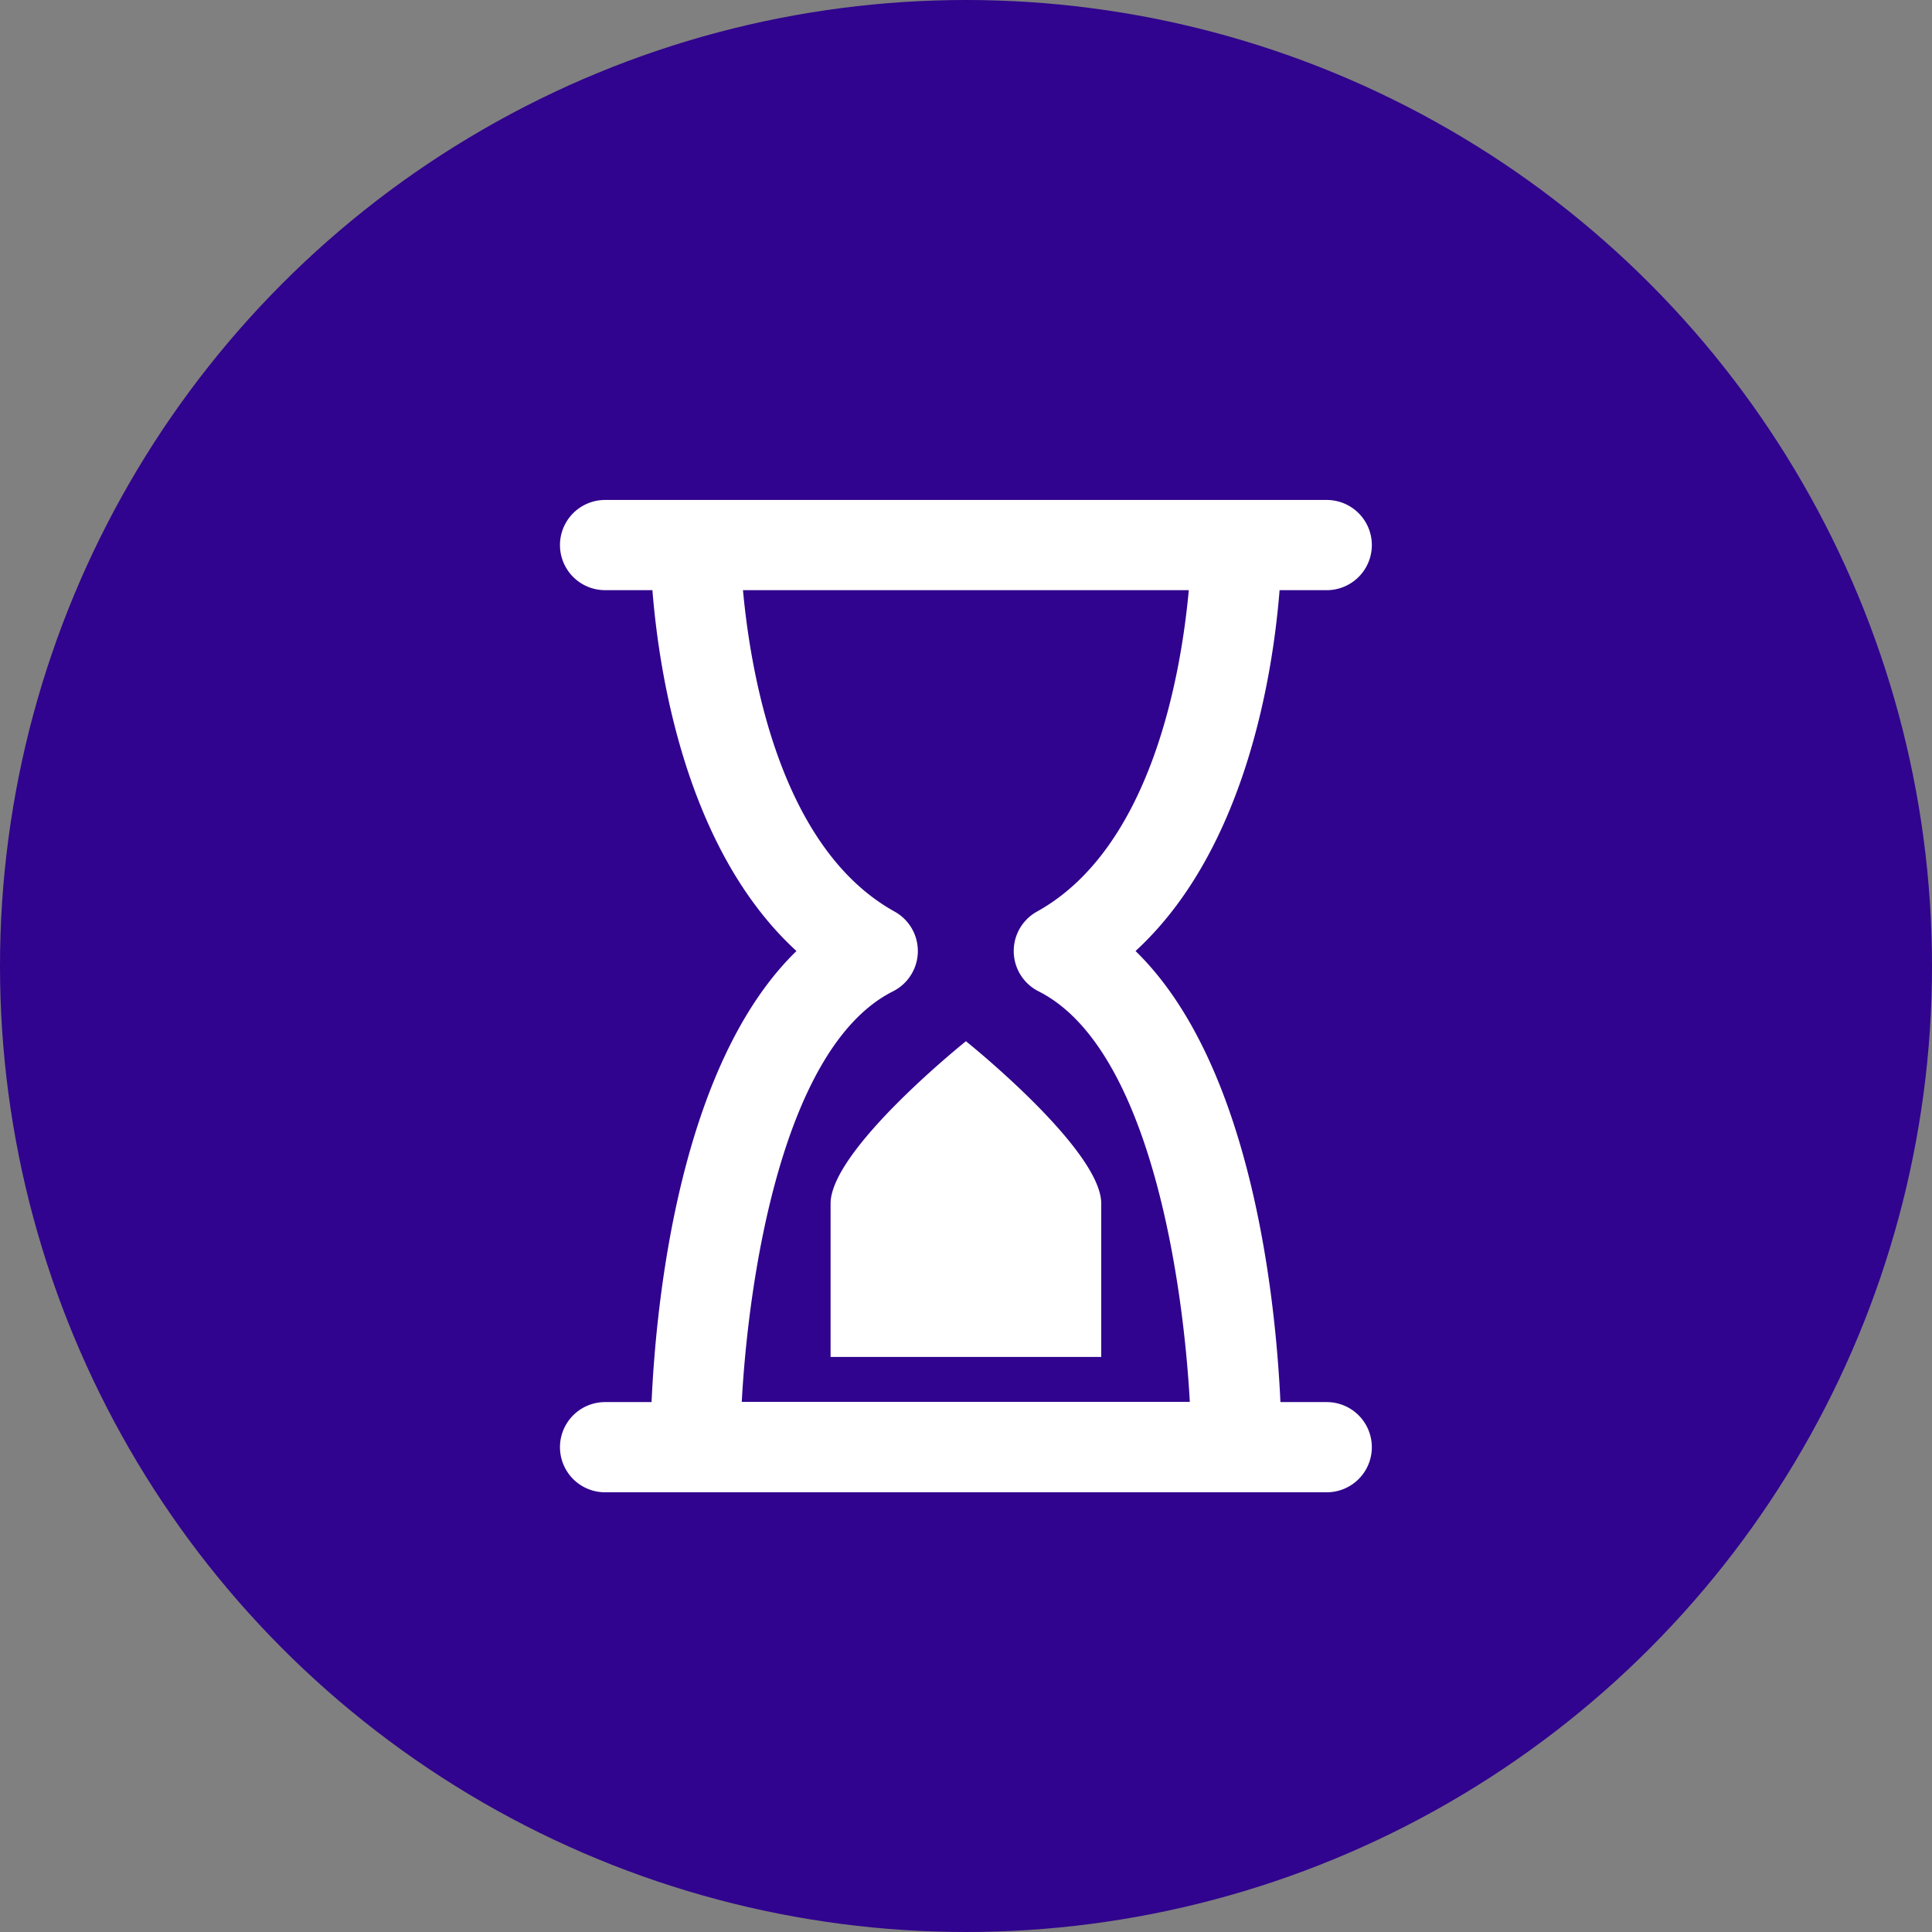
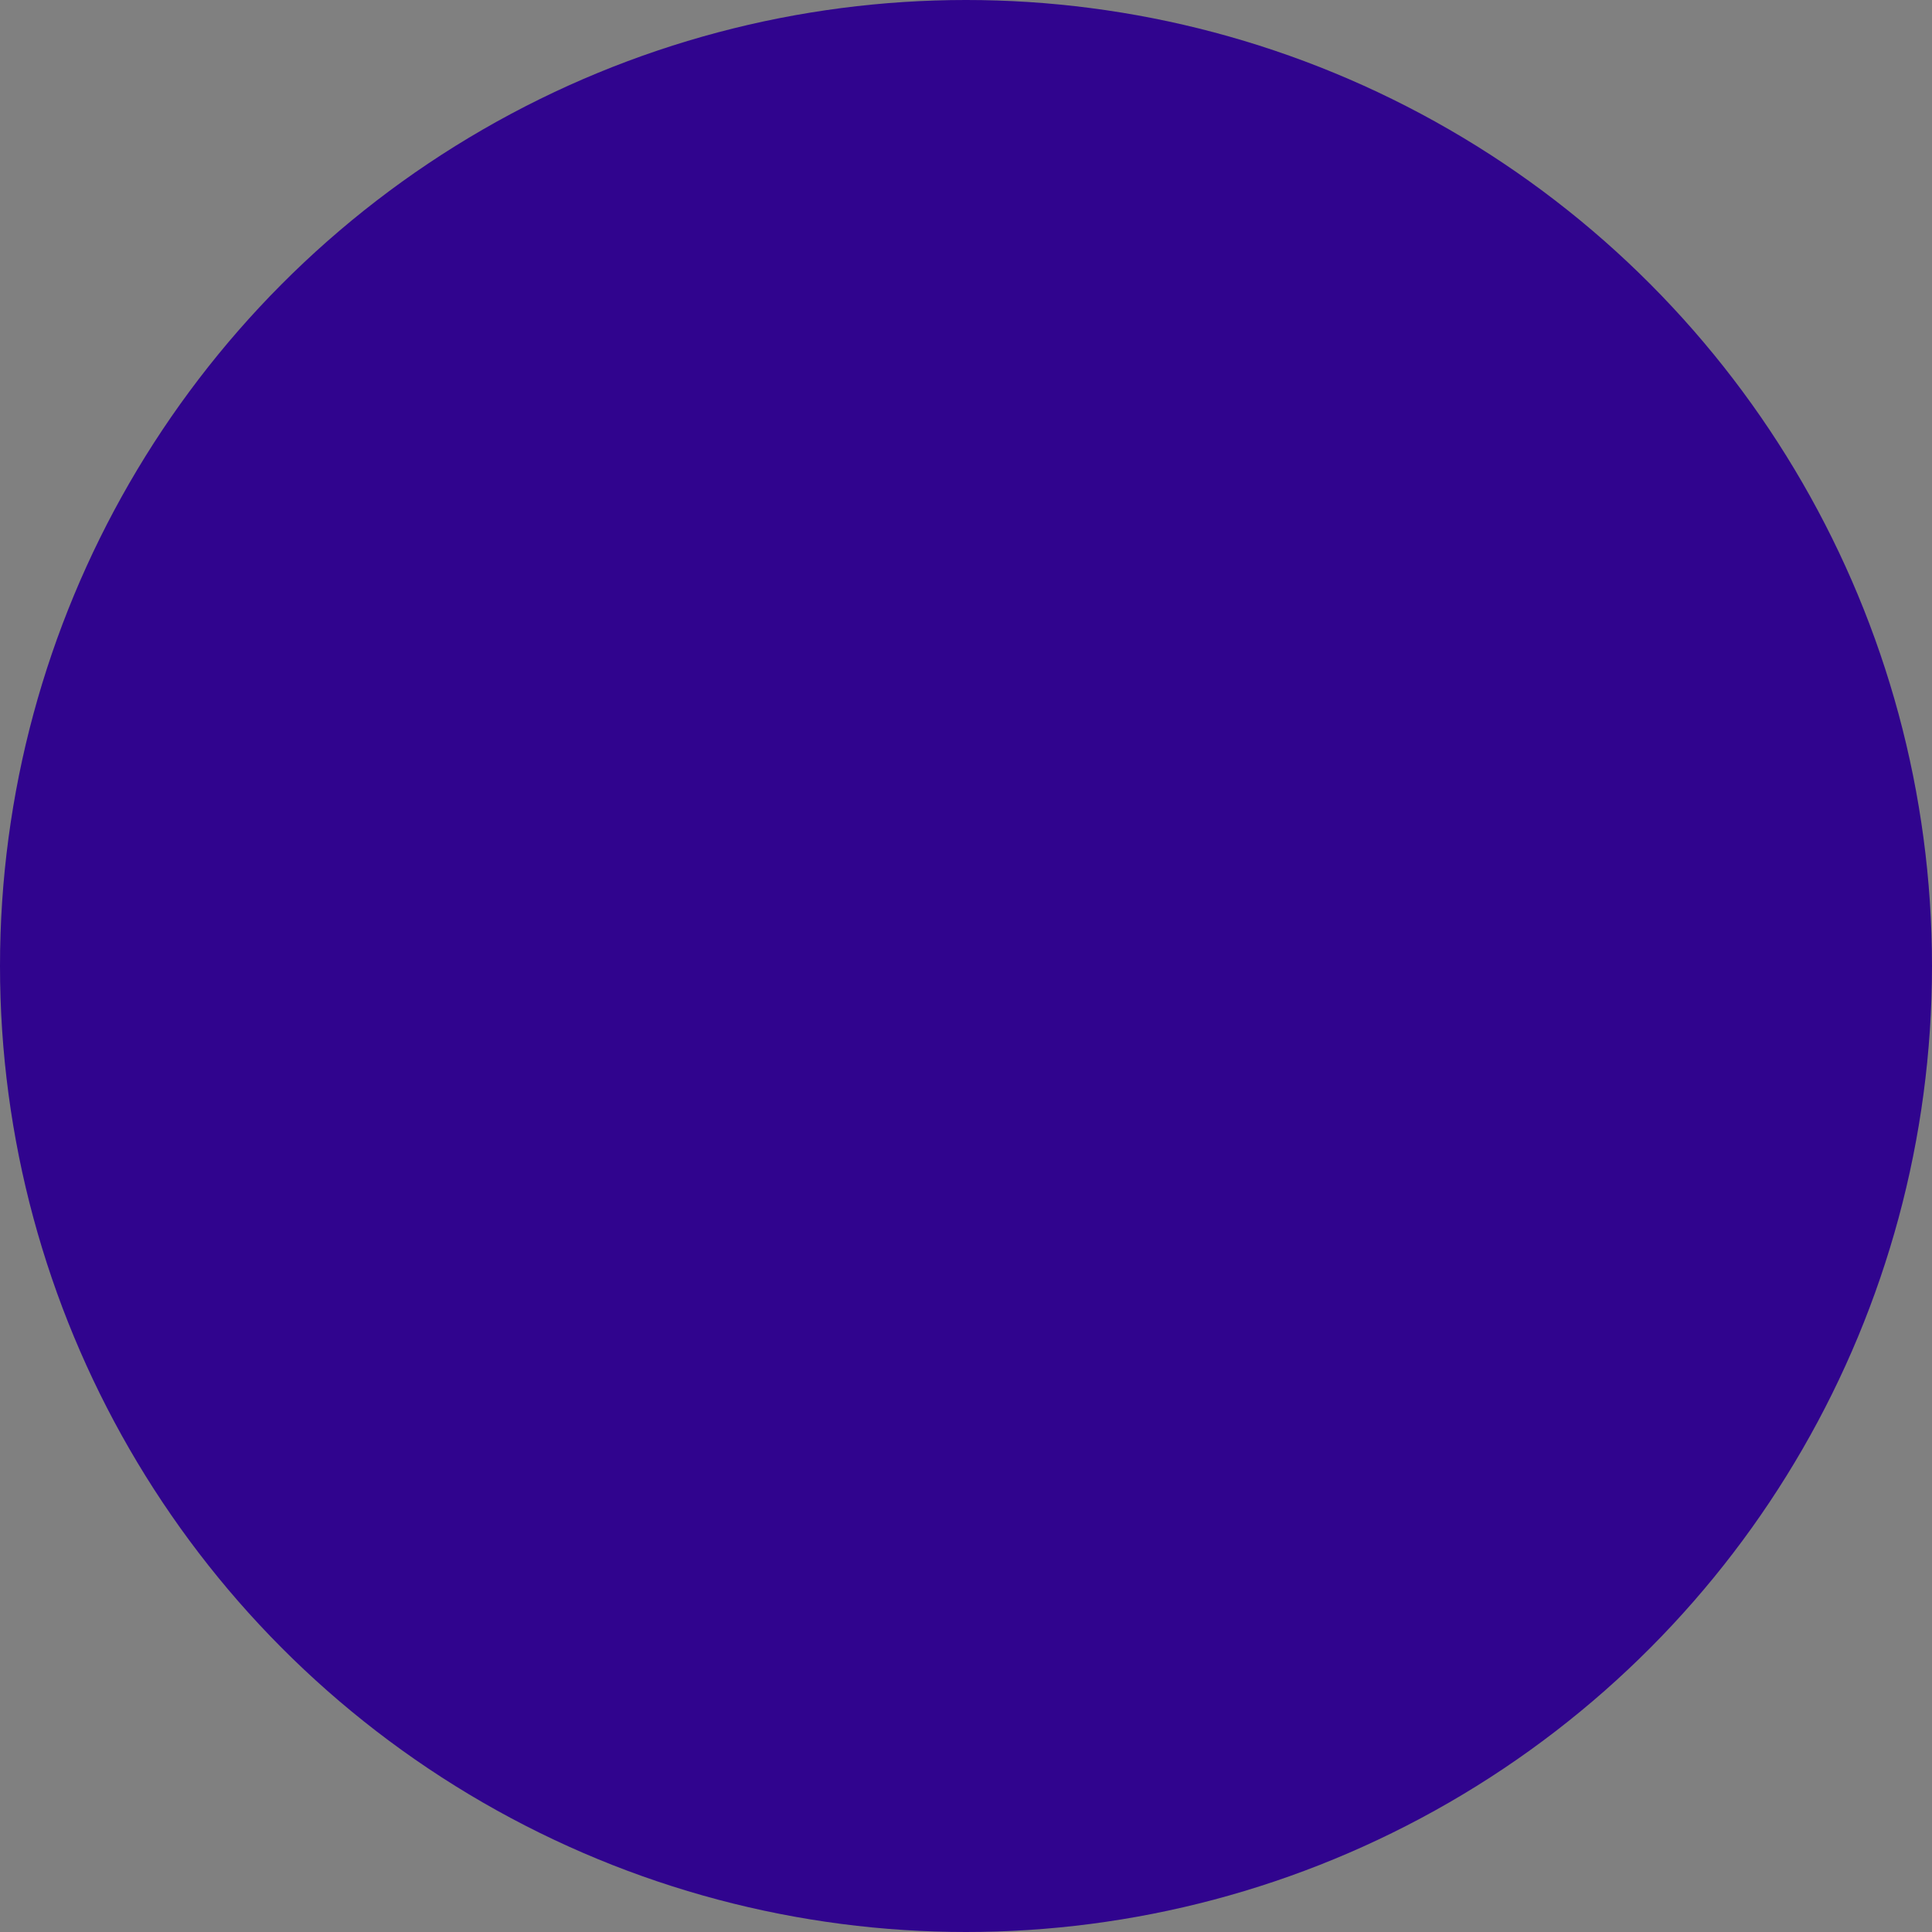
<svg xmlns="http://www.w3.org/2000/svg" width="32" height="32" viewBox="0 0 32 32">
  <rect x="0" y="0" width="32" height="32" fill="#808080" stroke="none" />
  <g id="Group_553" data-name="Group 553" transform="translate(-724 -1351)">
    <circle id="Ellipse_73" data-name="Ellipse 73" cx="16" cy="16" r="16" transform="translate(724 1351)" fill="#30048e" />
-     <path id="time-sand-svgrepo-com" d="M15.7,2.494A.747.747,0,0,0,15.7,1H3.747a.747.747,0,0,0,0,1.494h.784c.109,1.372.555,4.3,2.386,5.977-1.931,1.876-2.324,5.778-2.4,7.471H3.747a.747.747,0,0,0,0,1.494H15.7a.747.747,0,0,0,0-1.494h-.767c-.078-1.691-.471-5.593-2.4-7.471,1.831-1.682,2.277-4.606,2.386-5.977ZM10.9,7.818a.747.747,0,0,0,.026,1.32c1.821.917,2.391,4.715,2.506,6.8H6.011c.113-2.092.686-5.886,2.506-6.8a.747.747,0,0,0,.026-1.32c-1.9-1.053-2.385-3.946-2.512-5.324h7.384C13.289,3.872,12.8,6.765,10.9,7.818ZM9.724,9.965s2.241,1.793,2.241,2.689v2.54H7.482v-2.54C7.482,11.758,9.724,9.965,9.724,9.965Z" transform="translate(730.275 1358.281)" fill="#fff" />
  </g>
</svg>